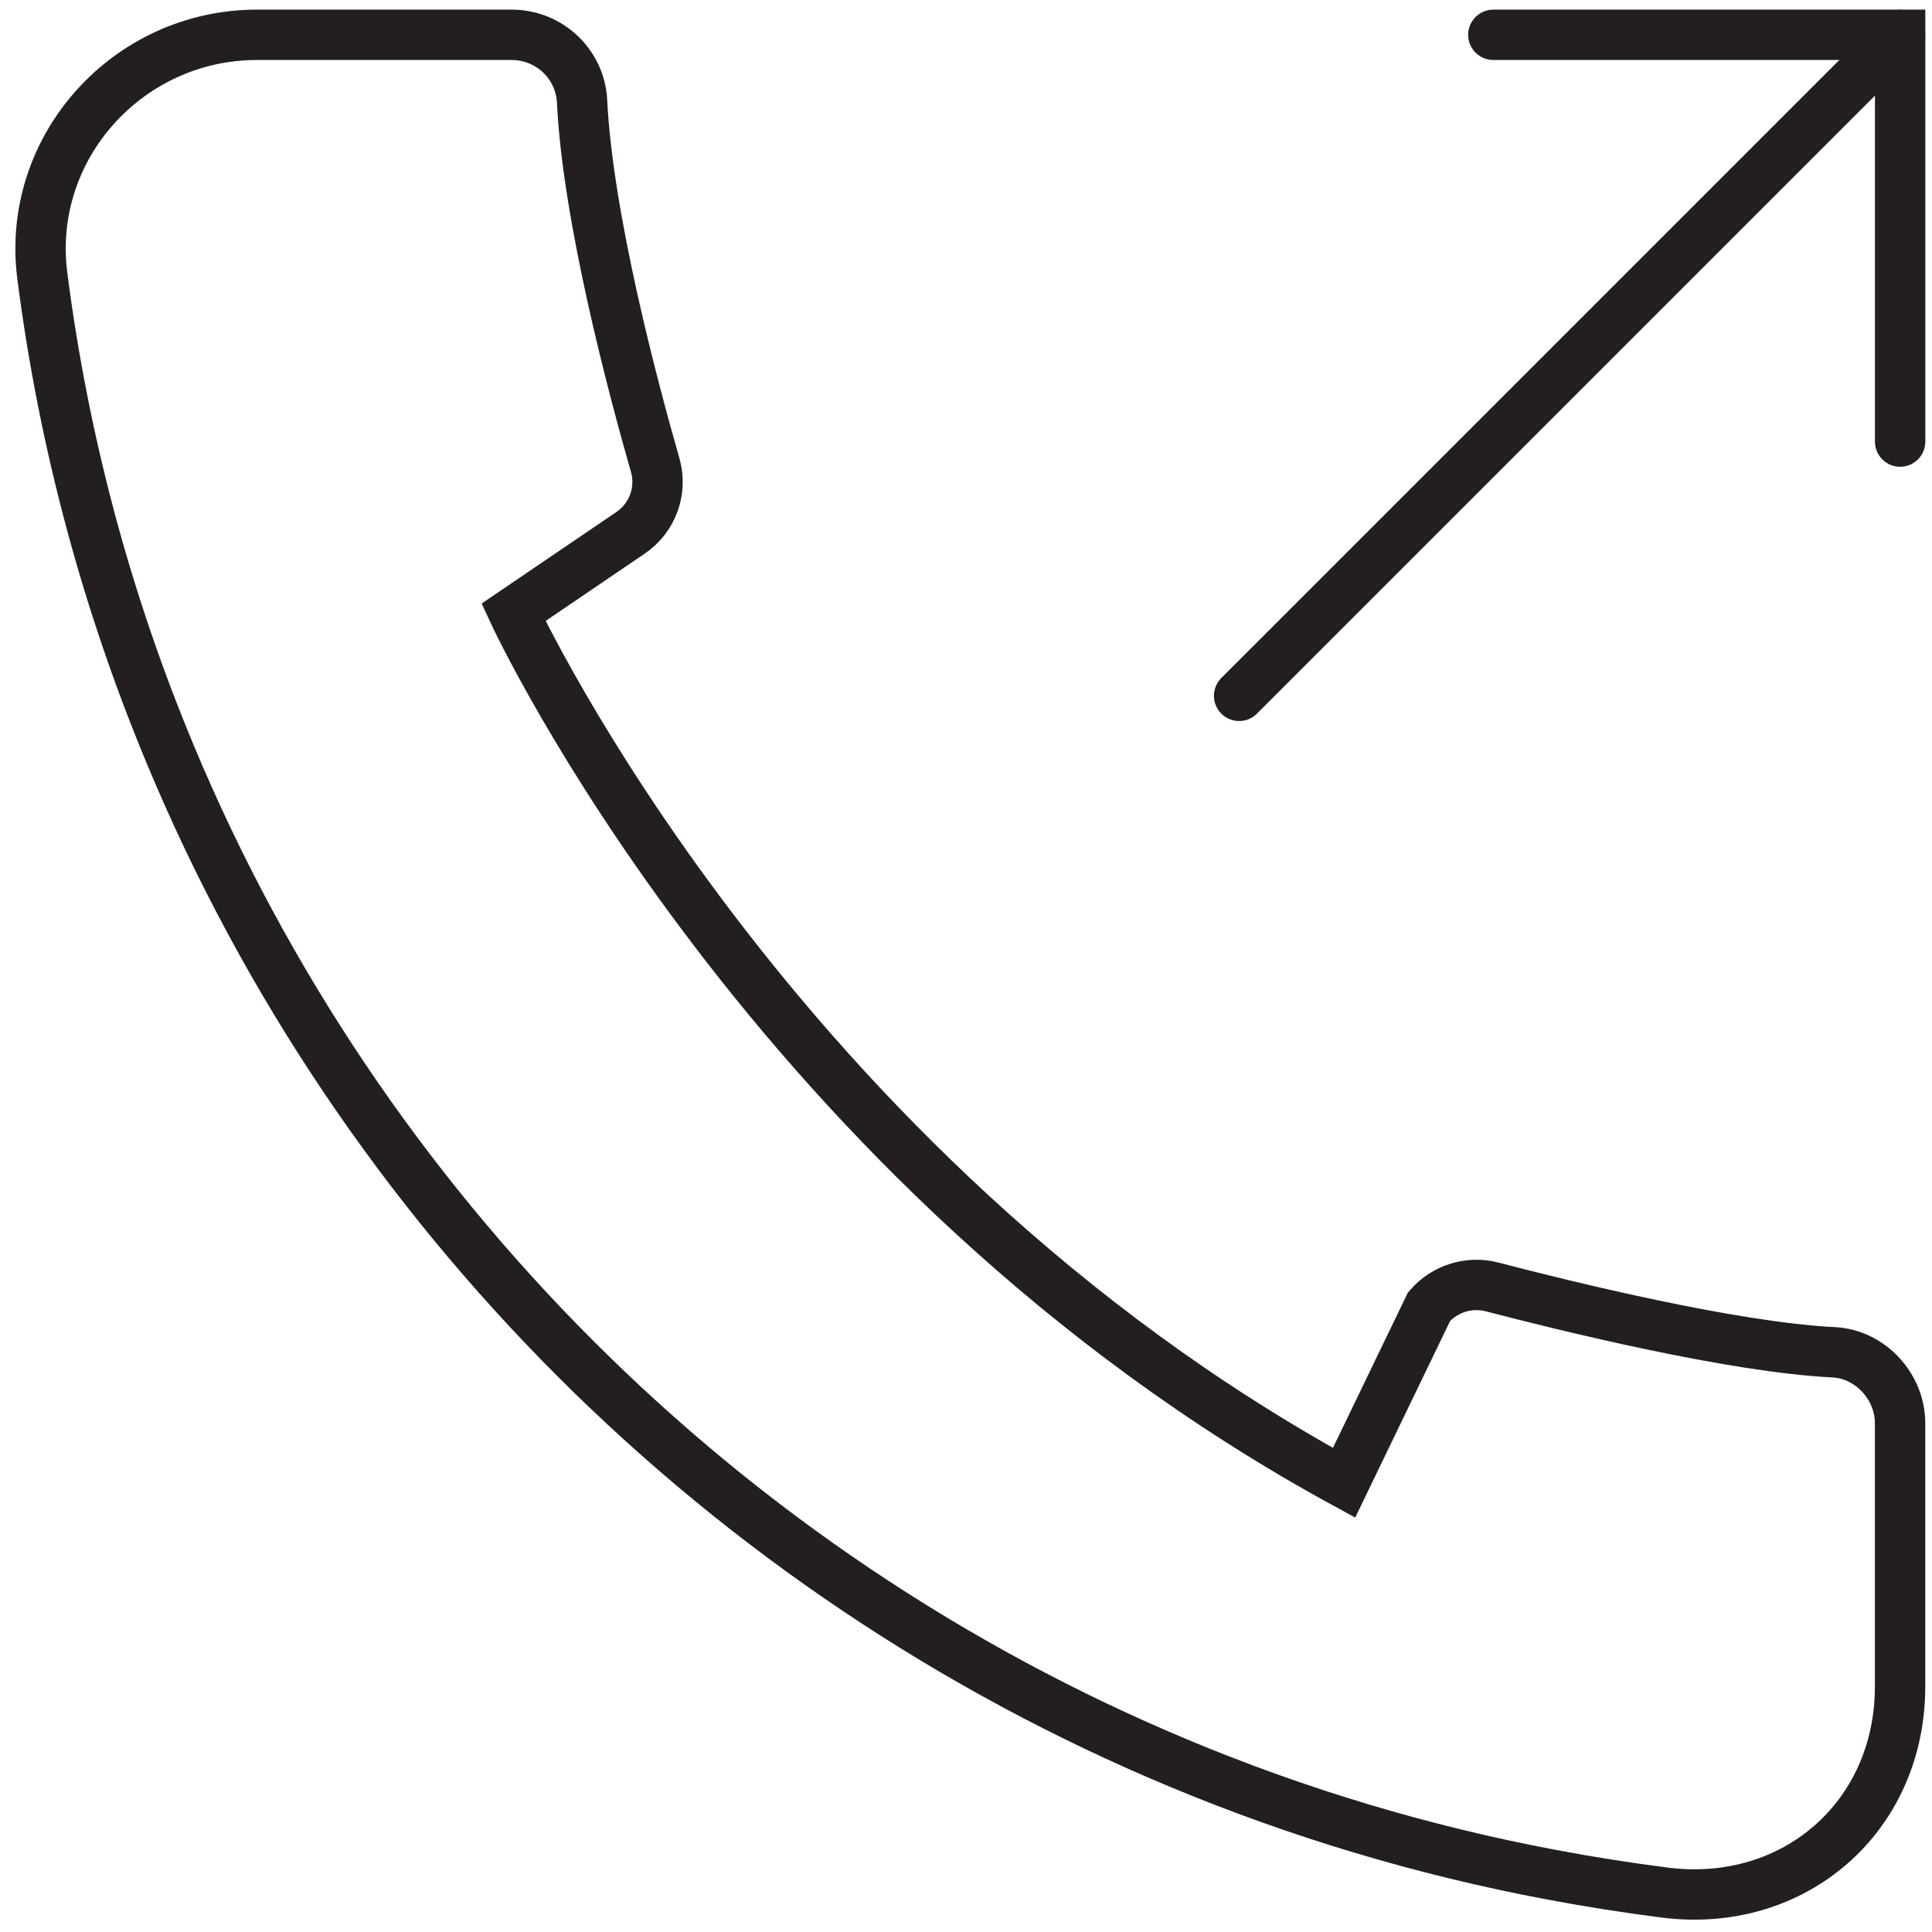
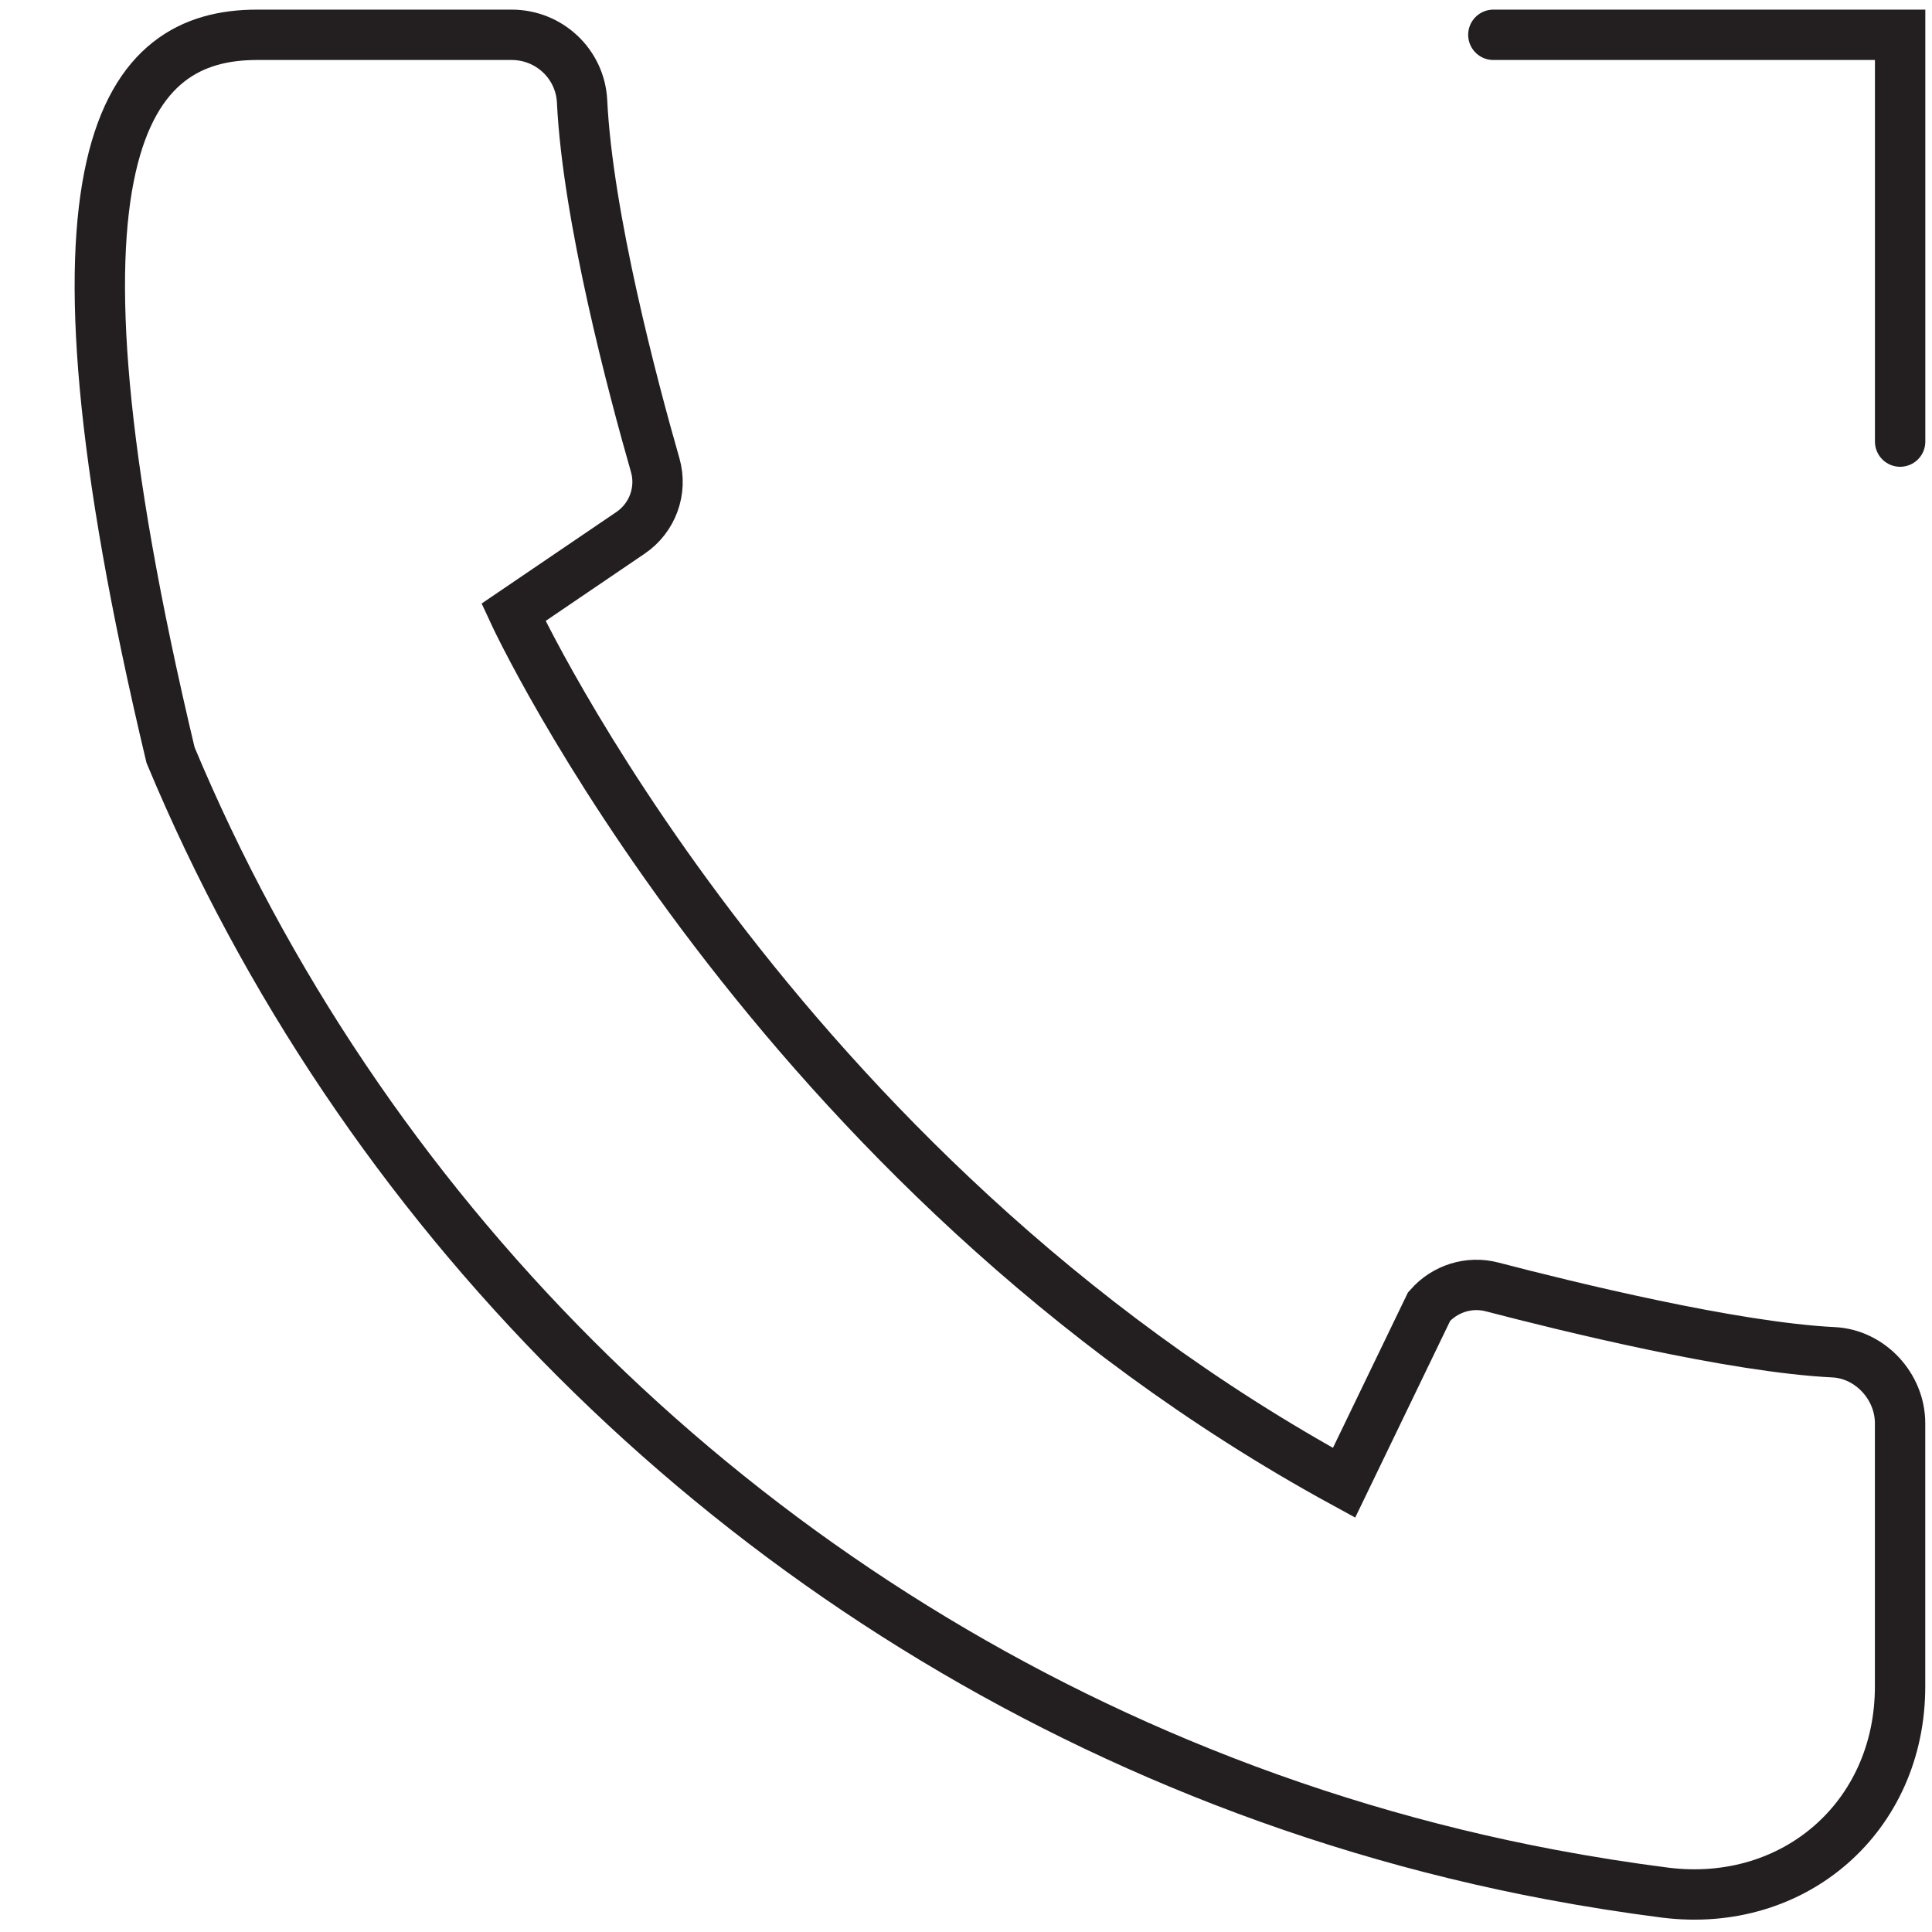
<svg xmlns="http://www.w3.org/2000/svg" width="500" zoomAndPan="magnify" viewBox="0 0 375 375" height="500" preserveAspectRatio="xMidYMid meet" version="1.0">
  <defs>
    <clipPath id="b229bdf890">
      <path d="M 0 1.641 L 375 1.641 L 375 373.641 L 0 373.641 Z M 0 1.641 " clip-rule="nonzero" />
    </clipPath>
    <clipPath id="678a0e3874">
      <path d="M 102 1.641 L 375 1.641 L 375 275 L 102 275 Z M 102 1.641 " clip-rule="nonzero" />
    </clipPath>
  </defs>
  <g clip-path="url(#b229bdf890)">
-     <path stroke-linecap="butt" transform="matrix(0.146, 0, 0, 0.146, -103.654, -104.773)" fill="none" stroke-linejoin="miter" d="M 2772.288 3209.89 C 2600.704 3177.612 2435.292 3127.687 2278.002 3062.09 C 1673.103 2809.901 1188.997 2326.107 936.697 1721.505 C 852.989 1521.004 794.797 1307.206 766.209 1084.198 C 744.3 913.999 879.788 763.903 1051.505 763.903 L 1390.211 763.903 C 1440.094 763.903 1481.4 802.695 1483.805 852.487 C 1491.313 1006.587 1551.188 1231.998 1581.006 1335.987 C 1590.704 1369.893 1577.399 1406.202 1548.196 1426.012 L 1392.589 1531.709 C 1392.589 1531.709 1735.303 2273.406 2496.797 2688.906 L 2609.895 2454.605 C 2630.789 2430.71 2663.091 2420.511 2693.897 2428.601 C 2792.407 2454.311 3014.301 2508.908 3147.705 2515.396 C 3196.306 2517.799 3236.009 2560.889 3236.009 2609.613 C 3236.009 2726.31 3236.009 2843.087 3236.009 2959.81 C 3236.009 3132.813 3095.605 3255.196 2923.887 3233.811 C 2872.909 3227.297 2822.305 3219.288 2772.288 3209.89 Z M 2772.288 3209.89 " stroke="#231f20" stroke-width="66.955" stroke-opacity="1" stroke-miterlimit="10" />
+     <path stroke-linecap="butt" transform="matrix(0.146, 0, 0, 0.146, -103.654, -104.773)" fill="none" stroke-linejoin="miter" d="M 2772.288 3209.89 C 2600.704 3177.612 2435.292 3127.687 2278.002 3062.09 C 1673.103 2809.901 1188.997 2326.107 936.697 1721.505 C 744.3 913.999 879.788 763.903 1051.505 763.903 L 1390.211 763.903 C 1440.094 763.903 1481.4 802.695 1483.805 852.487 C 1491.313 1006.587 1551.188 1231.998 1581.006 1335.987 C 1590.704 1369.893 1577.399 1406.202 1548.196 1426.012 L 1392.589 1531.709 C 1392.589 1531.709 1735.303 2273.406 2496.797 2688.906 L 2609.895 2454.605 C 2630.789 2430.71 2663.091 2420.511 2693.897 2428.601 C 2792.407 2454.311 3014.301 2508.908 3147.705 2515.396 C 3196.306 2517.799 3236.009 2560.889 3236.009 2609.613 C 3236.009 2726.31 3236.009 2843.087 3236.009 2959.81 C 3236.009 3132.813 3095.605 3255.196 2923.887 3233.811 C 2872.909 3227.297 2822.305 3219.288 2772.288 3209.89 Z M 2772.288 3209.89 " stroke="#231f20" stroke-width="66.955" stroke-opacity="1" stroke-miterlimit="10" />
  </g>
  <g clip-path="url(#678a0e3874)">
-     <path stroke-linecap="round" transform="matrix(0.146, 0, 0, 0.146, -103.654, -104.773)" fill="none" stroke-linejoin="miter" d="M 2357.302 1642.693 L 3236.009 764.01 " stroke="#231f20" stroke-width="66.955" stroke-opacity="1" stroke-miterlimit="10" />
-   </g>
+     </g>
  <path stroke-linecap="round" transform="matrix(0.146, 0, 0, 0.146, -103.654, -104.773)" fill="none" stroke-linejoin="miter" d="M 2695.287 763.903 L 3236.089 763.903 L 3236.089 1304.697 " stroke="#231f20" stroke-width="66.955" stroke-opacity="1" stroke-miterlimit="10" />
</svg>